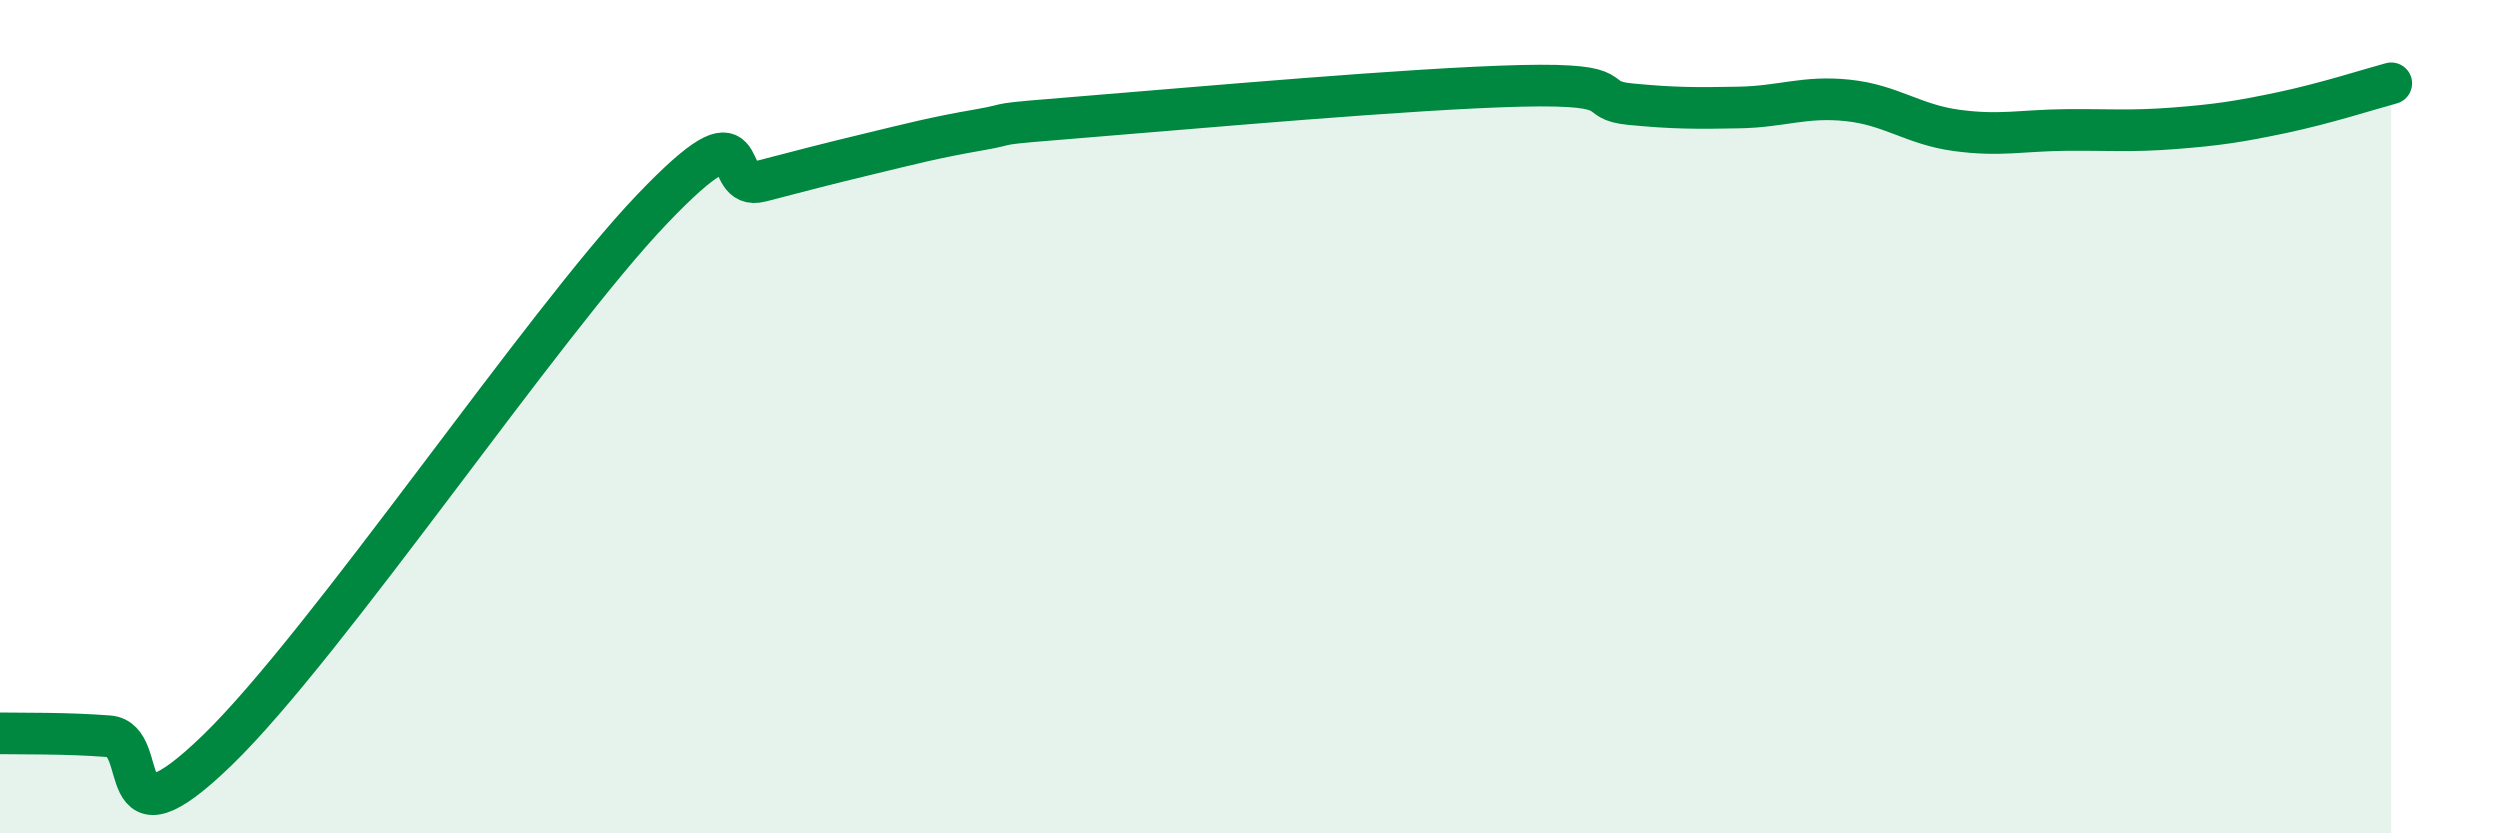
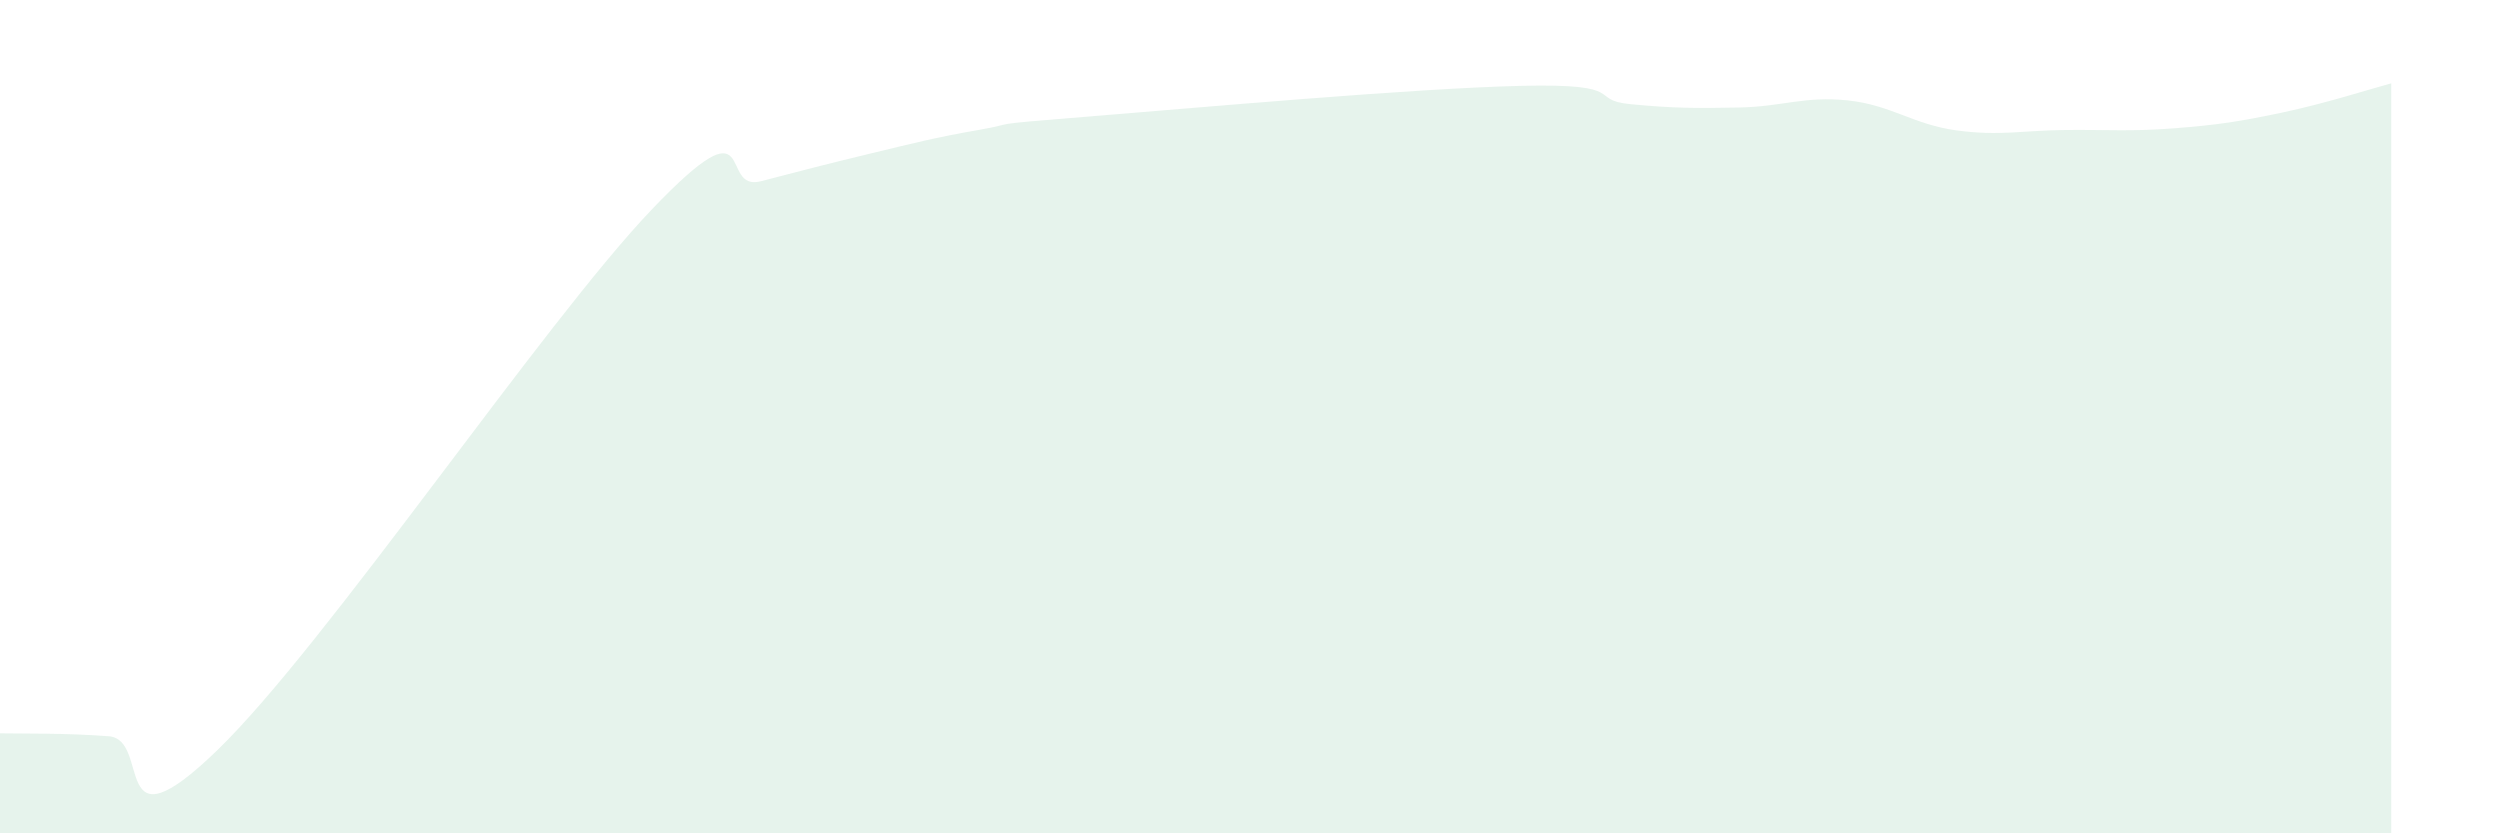
<svg xmlns="http://www.w3.org/2000/svg" width="60" height="20" viewBox="0 0 60 20">
  <path d="M 0,17.6 C 0.52,17.61 1.57,17.59 2.61,17.67 C 3.65,17.75 2.61,20.53 5.22,18 C 7.83,15.47 13.04,7.75 15.65,5.02 C 18.26,2.29 17.22,4.62 18.26,4.35 C 19.3,4.08 19.83,3.94 20.87,3.69 C 21.91,3.44 22.44,3.3 23.48,3.12 C 24.52,2.94 23.48,3.01 26.09,2.8 C 28.7,2.59 33.91,2.12 36.52,2.06 C 39.13,2 38.09,2.4 39.13,2.5 C 40.17,2.6 40.7,2.6 41.74,2.58 C 42.78,2.56 43.31,2.3 44.35,2.41 C 45.39,2.52 45.92,2.99 46.96,3.13 C 48,3.27 48.53,3.13 49.57,3.12 C 50.61,3.11 51.13,3.16 52.17,3.08 C 53.21,3 53.74,2.92 54.78,2.7 C 55.82,2.48 56.87,2.14 57.39,2L57.39 20L0 20Z" fill="#008740" opacity="0.1" stroke-linecap="round" stroke-linejoin="round" />
-   <path d="M 0,17.6 C 0.52,17.61 1.57,17.59 2.61,17.67 C 3.65,17.75 2.61,20.53 5.22,18 C 7.83,15.47 13.04,7.75 15.65,5.02 C 18.26,2.29 17.22,4.62 18.26,4.35 C 19.3,4.08 19.83,3.94 20.87,3.69 C 21.91,3.44 22.44,3.3 23.48,3.12 C 24.52,2.94 23.48,3.01 26.09,2.8 C 28.7,2.59 33.91,2.12 36.52,2.06 C 39.13,2 38.09,2.4 39.13,2.5 C 40.17,2.6 40.7,2.6 41.74,2.58 C 42.78,2.56 43.31,2.3 44.35,2.41 C 45.39,2.52 45.92,2.99 46.96,3.13 C 48,3.27 48.53,3.13 49.57,3.12 C 50.61,3.11 51.13,3.16 52.17,3.08 C 53.21,3 53.74,2.92 54.78,2.7 C 55.82,2.48 56.87,2.14 57.39,2" stroke="#008740" stroke-width="1" fill="none" stroke-linecap="round" stroke-linejoin="round" />
</svg>